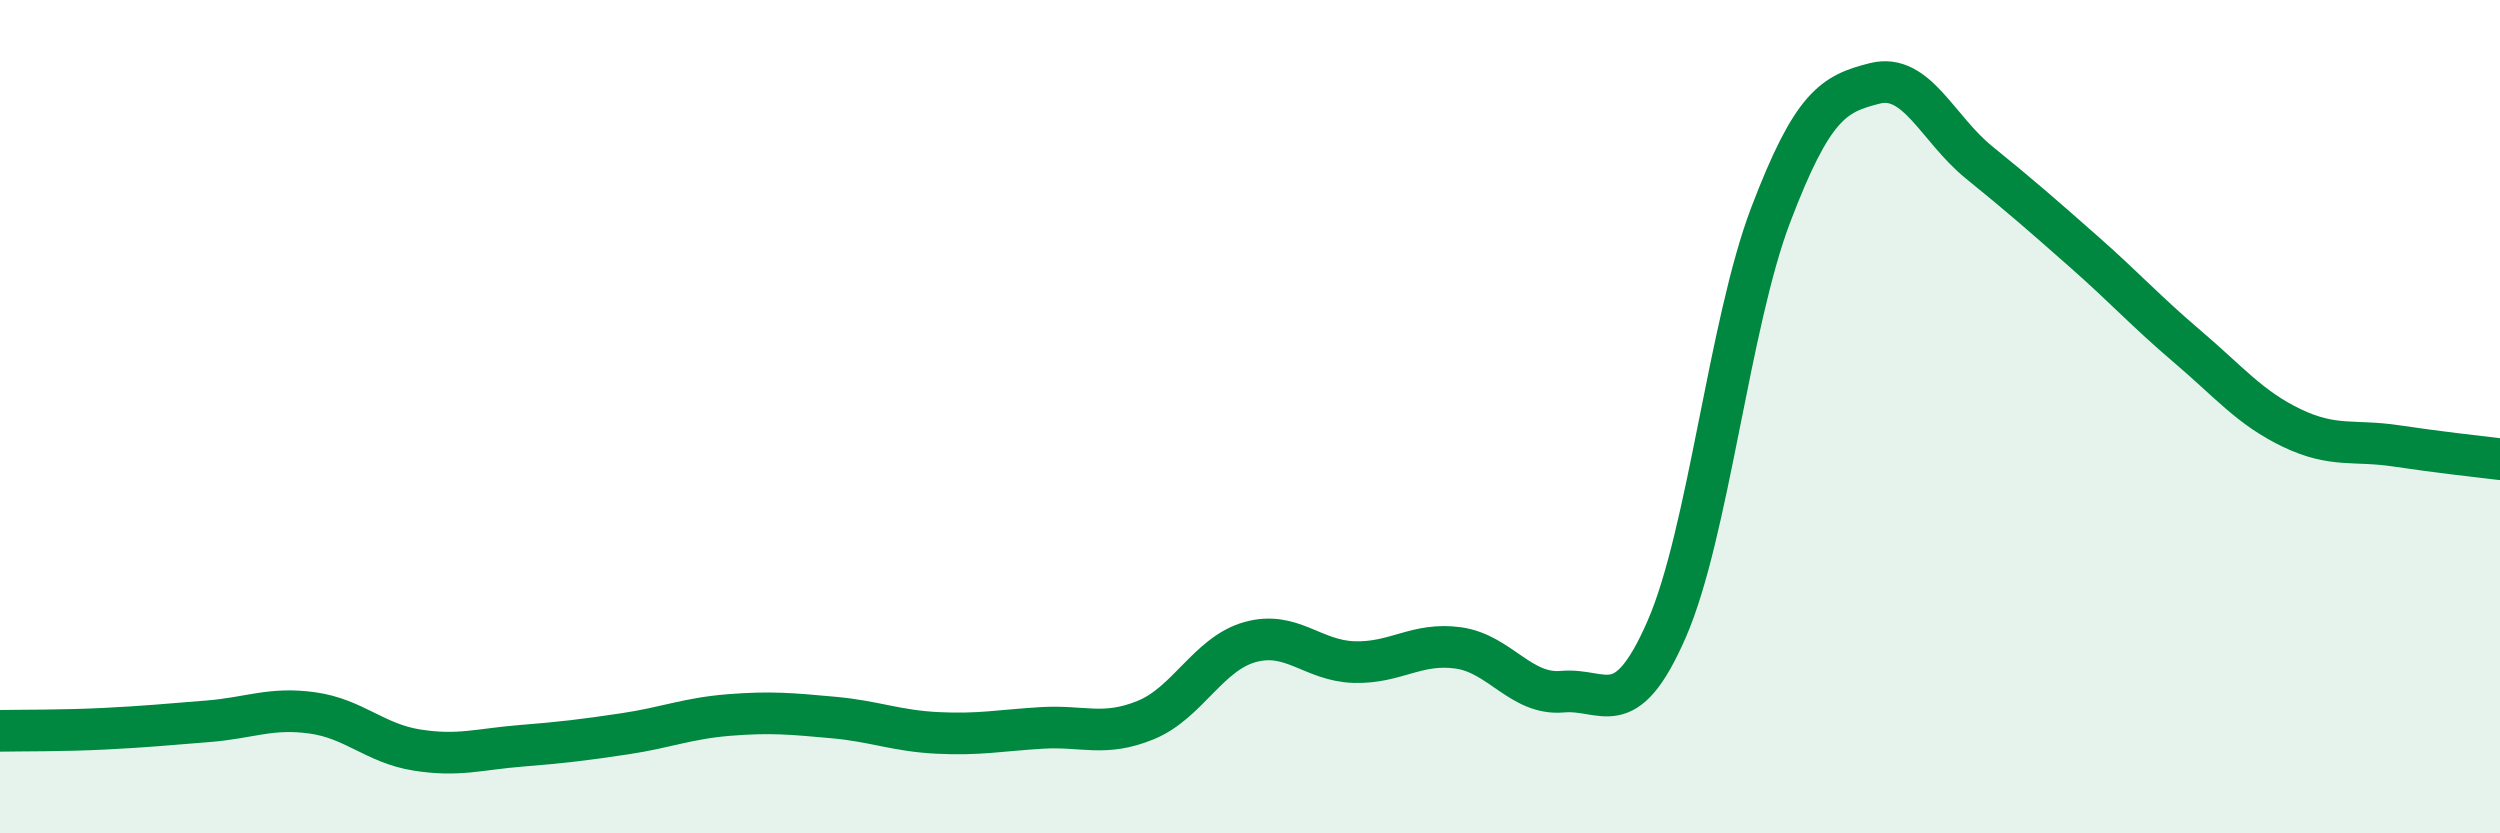
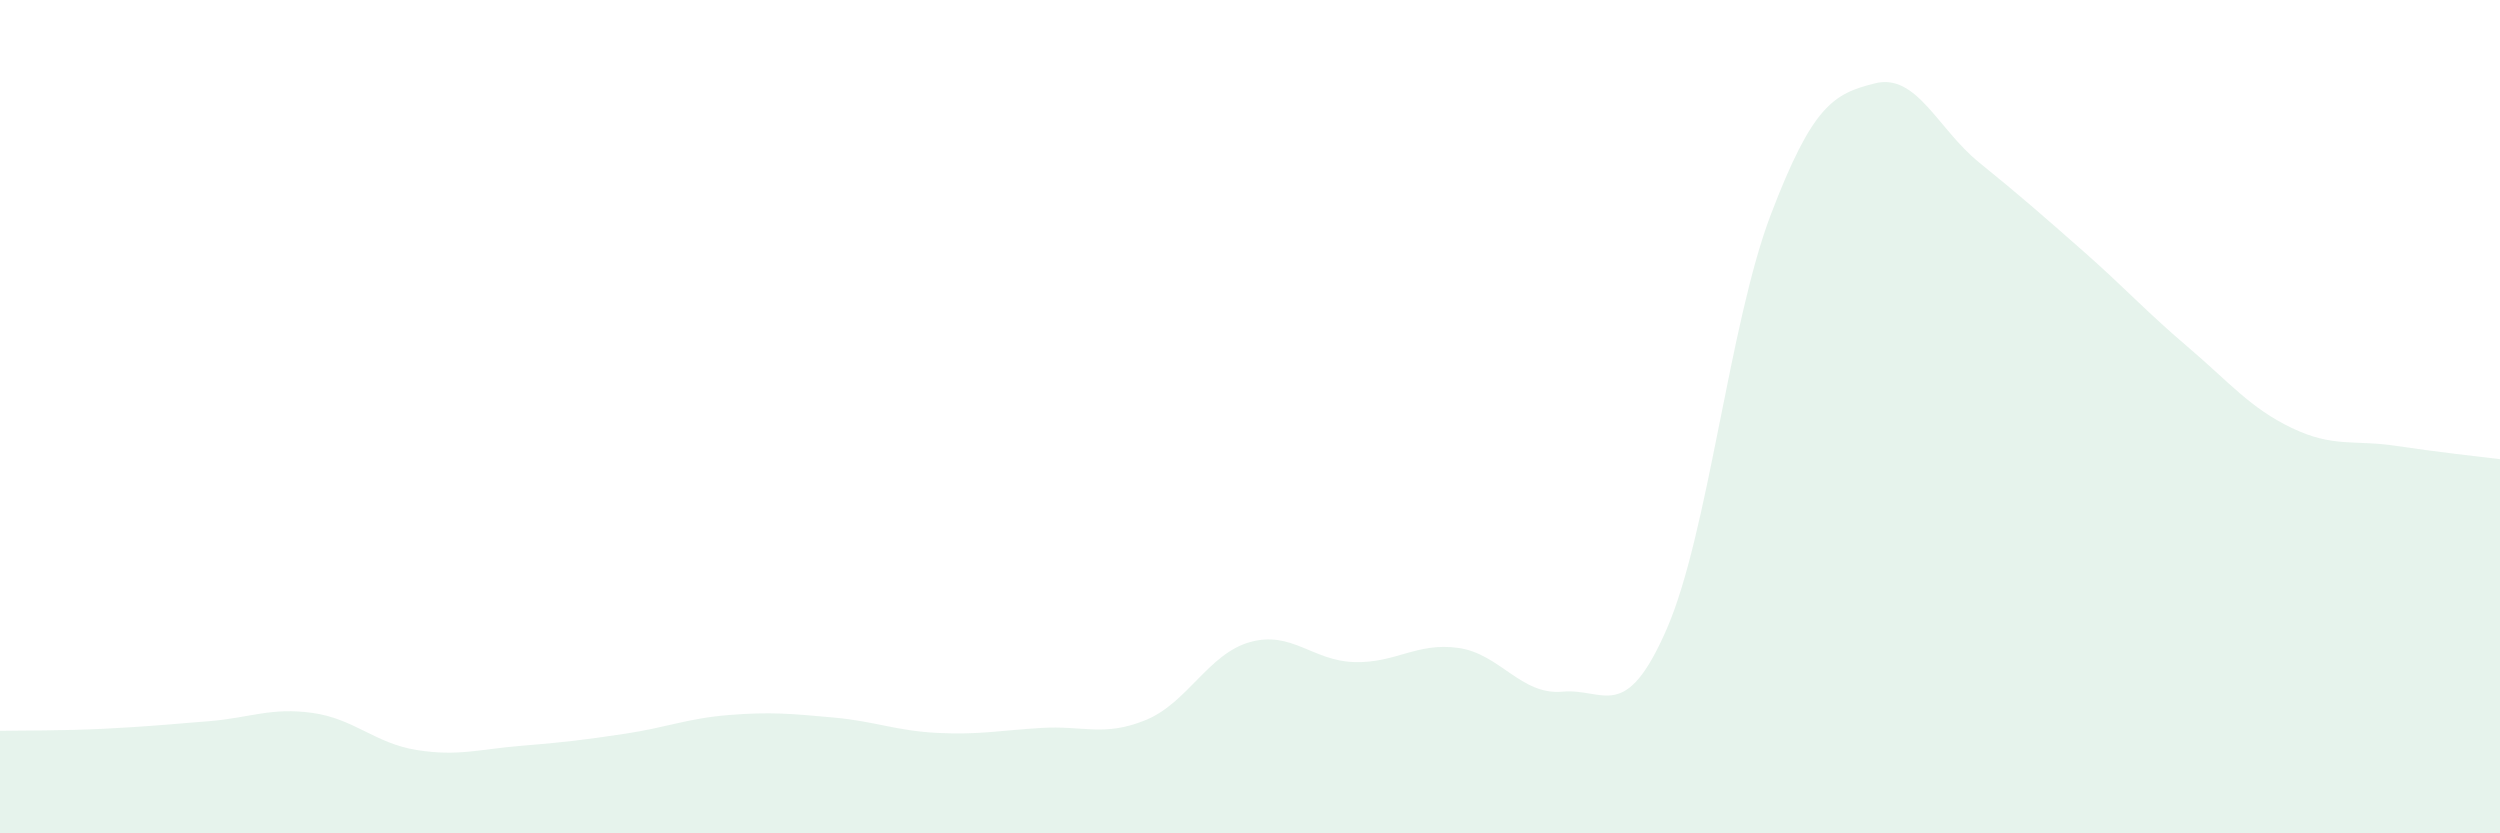
<svg xmlns="http://www.w3.org/2000/svg" width="60" height="20" viewBox="0 0 60 20">
  <path d="M 0,17.54 C 0.5,17.53 1.5,17.54 2.5,17.49 C 3.5,17.44 4,17.39 5,17.31 C 6,17.23 6.5,16.97 7.5,17.11 C 8.5,17.25 9,17.84 10,18 C 11,18.16 11.5,17.98 12.5,17.9 C 13.5,17.82 14,17.76 15,17.61 C 16,17.46 16.5,17.24 17.5,17.16 C 18.5,17.08 19,17.13 20,17.22 C 21,17.31 21.5,17.54 22.5,17.59 C 23.5,17.64 24,17.53 25,17.47 C 26,17.41 26.5,17.69 27.5,17.28 C 28.5,16.87 29,15.69 30,15.41 C 31,15.13 31.5,15.86 32.5,15.89 C 33.5,15.92 34,15.41 35,15.55 C 36,15.69 36.5,16.69 37.5,16.6 C 38.5,16.51 39,17.39 40,15.1 C 41,12.81 41.5,7.77 42.5,5.15 C 43.5,2.53 44,2.25 45,2 C 46,1.75 46.5,3.09 47.5,3.9 C 48.5,4.71 49,5.15 50,6.03 C 51,6.91 51.5,7.47 52.5,8.32 C 53.5,9.17 54,9.79 55,10.27 C 56,10.75 56.5,10.55 57.5,10.7 C 58.5,10.85 59.5,10.96 60,11.02L60 20L0 20Z" fill="#008740" opacity="0.1" stroke-linecap="round" stroke-linejoin="round" />
-   <path d="M 0,17.54 C 0.5,17.53 1.5,17.54 2.5,17.49 C 3.5,17.44 4,17.39 5,17.31 C 6,17.23 6.5,16.97 7.5,17.11 C 8.5,17.25 9,17.84 10,18 C 11,18.16 11.5,17.98 12.5,17.9 C 13.5,17.82 14,17.76 15,17.61 C 16,17.46 16.5,17.24 17.5,17.16 C 18.5,17.08 19,17.13 20,17.22 C 21,17.31 21.5,17.54 22.5,17.59 C 23.5,17.64 24,17.53 25,17.47 C 26,17.41 26.5,17.69 27.5,17.28 C 28.5,16.87 29,15.69 30,15.41 C 31,15.13 31.5,15.86 32.5,15.89 C 33.5,15.92 34,15.41 35,15.55 C 36,15.69 36.5,16.69 37.5,16.6 C 38.5,16.51 39,17.39 40,15.1 C 41,12.81 41.5,7.77 42.5,5.15 C 43.5,2.53 44,2.25 45,2 C 46,1.75 46.5,3.09 47.5,3.9 C 48.5,4.71 49,5.15 50,6.03 C 51,6.91 51.5,7.47 52.5,8.32 C 53.5,9.17 54,9.79 55,10.27 C 56,10.75 56.5,10.55 57.5,10.7 C 58.5,10.85 59.5,10.96 60,11.02" stroke="#008740" stroke-width="1" fill="none" stroke-linecap="round" stroke-linejoin="round" />
</svg>